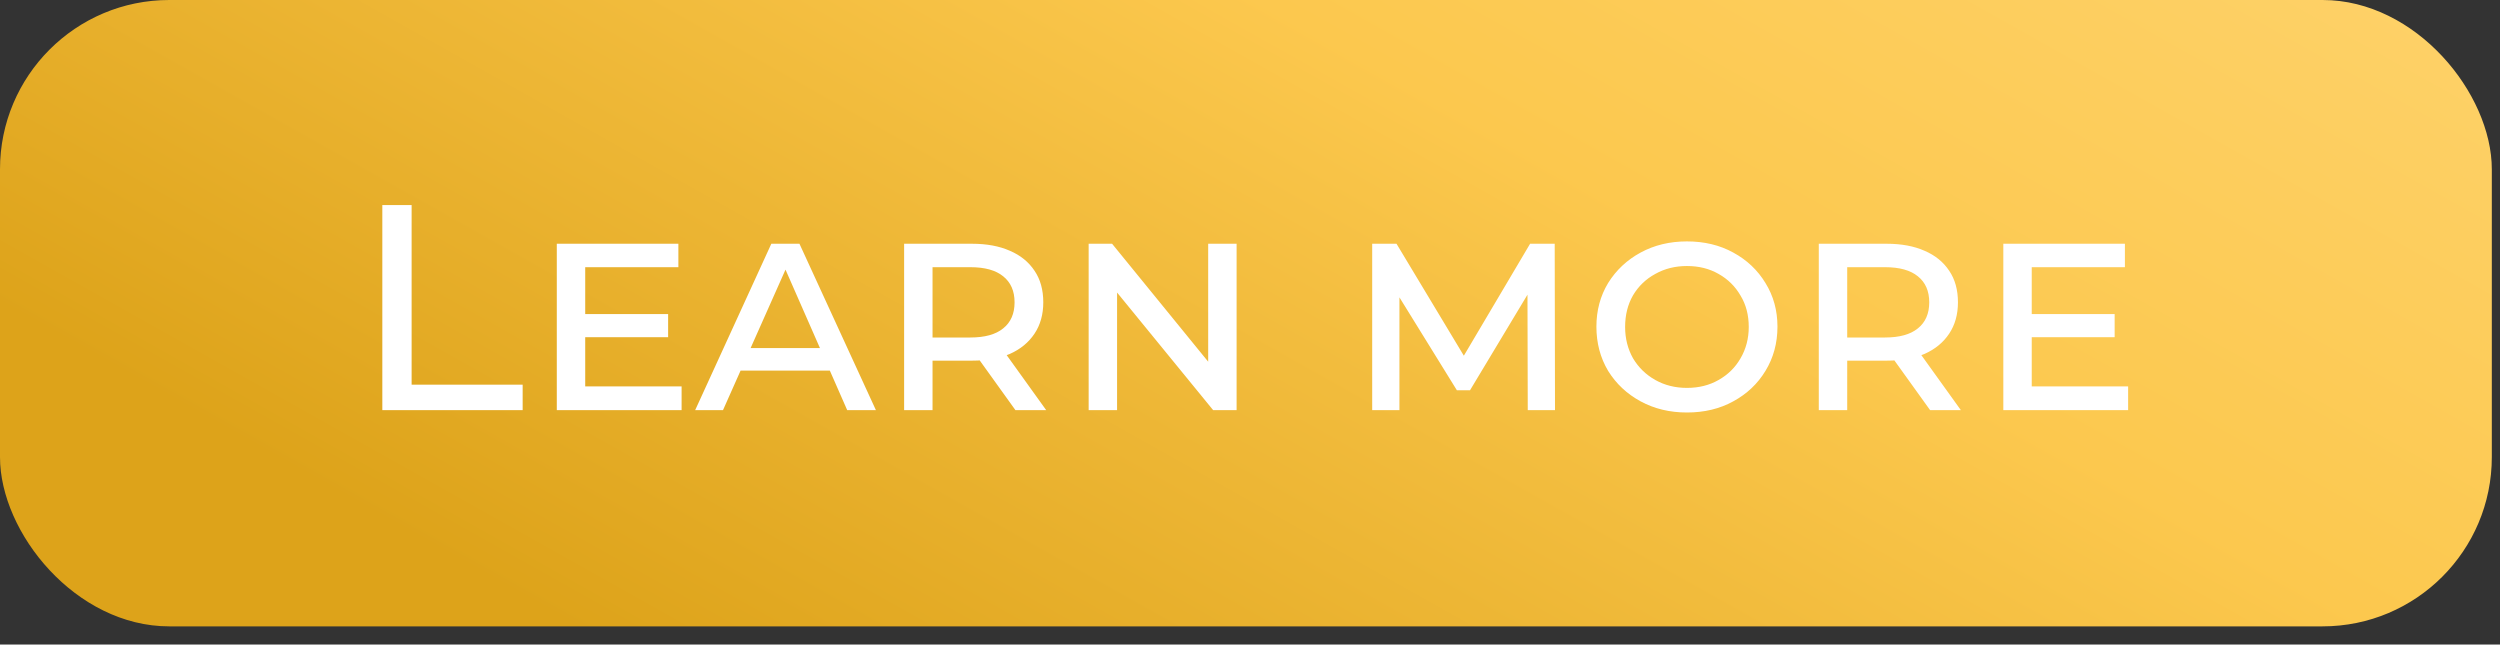
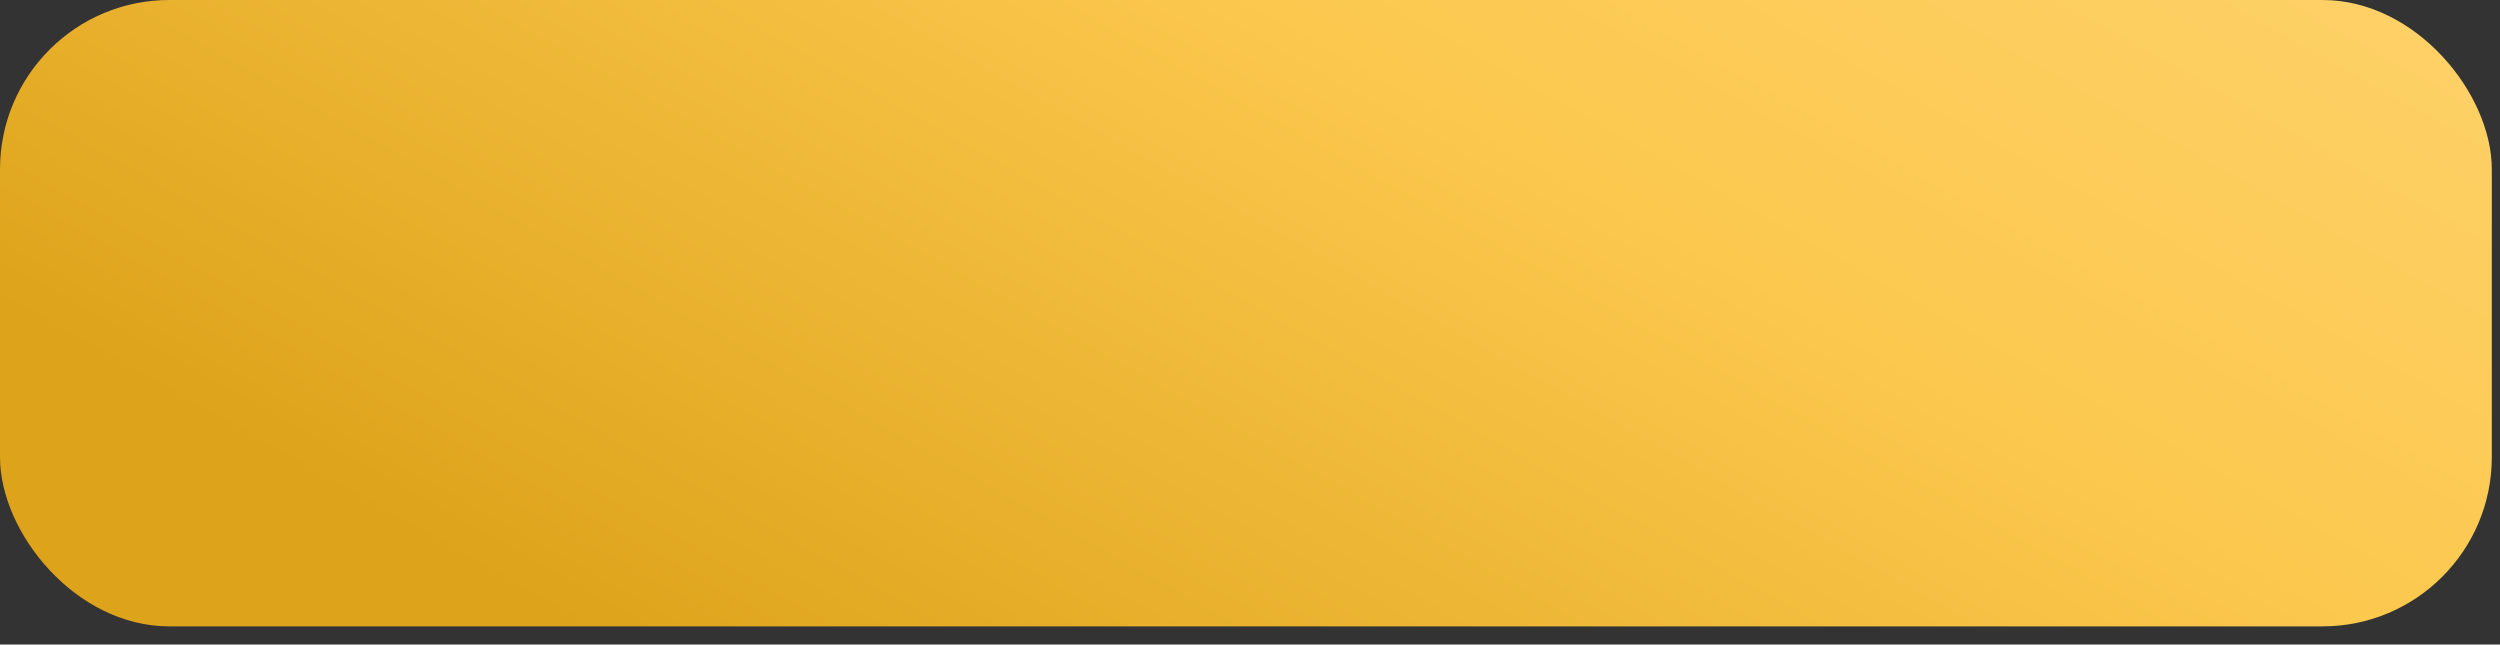
<svg xmlns="http://www.w3.org/2000/svg" width="128" height="33" viewBox="0 0 128 33" fill="none">
  <rect x="0" y="0" width="128" height="33" fill="#333333" stroke="none" />
  <rect width="127.581" height="32.07" rx="8.667" fill="url(#paint0_linear_132_29)" />
-   <path d="M19.575 21V10.5H21.075V19.695H26.76V21H19.575ZM29.723 16.08H34.208V17.265H29.723V16.08ZM29.963 19.785H34.898V21H28.508V12.48H34.733V13.68H29.963V19.785ZM35.592 21L39.492 12.48H40.932L44.847 21H43.377L39.972 13.245H40.467L37.017 21H35.592ZM37.377 18.975L37.767 17.82H42.447L42.837 18.975H37.377ZM46.291 21V12.48H49.771C50.521 12.48 51.166 12.6 51.706 12.84C52.246 13.07 52.666 13.41 52.966 13.86C53.266 14.3 53.416 14.84 53.416 15.48C53.416 16.1 53.266 16.635 52.966 17.085C52.666 17.535 52.246 17.88 51.706 18.12C51.166 18.35 50.521 18.465 49.771 18.465H47.101L47.746 17.805V21H46.291ZM51.991 21L49.771 17.91H51.346L53.566 21H51.991ZM47.746 17.97L47.191 17.28H49.681C50.421 17.28 50.981 17.125 51.361 16.815C51.751 16.505 51.946 16.06 51.946 15.48C51.946 14.9 51.751 14.455 51.361 14.145C50.981 13.835 50.421 13.68 49.681 13.68H47.191L47.746 12.99V17.97ZM55.739 21V12.48H56.939L62.414 19.2H61.859V12.48H63.314V21H62.114L56.624 14.28H57.194V21H55.739ZM70.256 21V12.48H71.501L75.236 18.69H74.666L78.341 12.48H79.601L79.616 21H78.221L78.206 14.715H78.431L75.266 19.98H74.591L71.336 14.715H71.651V21H70.256ZM86.371 21.12C85.491 21.12 84.701 20.93 84.001 20.55C83.301 20.17 82.746 19.65 82.336 18.99C81.936 18.32 81.736 17.565 81.736 16.725C81.736 15.895 81.936 15.15 82.336 14.49C82.746 13.83 83.301 13.31 84.001 12.93C84.701 12.55 85.491 12.36 86.371 12.36C87.261 12.36 88.051 12.55 88.741 12.93C89.441 13.31 89.991 13.83 90.391 14.49C90.801 15.15 91.006 15.895 91.006 16.725C91.006 17.565 90.801 18.32 90.391 18.99C89.991 19.65 89.441 20.17 88.741 20.55C88.051 20.93 87.261 21.12 86.371 21.12ZM86.371 19.86C86.981 19.86 87.521 19.725 87.991 19.455C88.471 19.185 88.846 18.815 89.116 18.345C89.396 17.865 89.536 17.33 89.536 16.74C89.536 16.13 89.396 15.595 89.116 15.135C88.846 14.665 88.471 14.295 87.991 14.025C87.521 13.755 86.981 13.62 86.371 13.62C85.771 13.62 85.231 13.755 84.751 14.025C84.271 14.285 83.891 14.65 83.611 15.12C83.341 15.59 83.206 16.13 83.206 16.74C83.206 17.33 83.341 17.865 83.611 18.345C83.891 18.815 84.271 19.185 84.751 19.455C85.231 19.725 85.771 19.86 86.371 19.86ZM93.122 21V12.48H96.602C97.352 12.48 97.997 12.6 98.537 12.84C99.077 13.07 99.497 13.41 99.797 13.86C100.097 14.3 100.247 14.84 100.247 15.48C100.247 16.1 100.097 16.635 99.797 17.085C99.497 17.535 99.077 17.88 98.537 18.12C97.997 18.35 97.352 18.465 96.602 18.465H93.932L94.577 17.805V21H93.122ZM98.822 21L96.602 17.91H98.177L100.397 21H98.822ZM94.577 17.97L94.022 17.28H96.512C97.252 17.28 97.812 17.125 98.192 16.815C98.582 16.505 98.777 16.06 98.777 15.48C98.777 14.9 98.582 14.455 98.192 14.145C97.812 13.835 97.252 13.68 96.512 13.68H94.022L94.577 12.99V17.97ZM103.785 16.08H108.27V17.265H103.785V16.08ZM104.025 19.785H108.96V21H102.57V12.48H108.795V13.68H104.025V19.785Z" fill="white" />
  <defs>
    <linearGradient id="paint0_linear_132_29" x1="-1.96343e-06" y1="15.803" x2="47.5" y2="-68.8" gradientUnits="userSpaceOnUse">
      <stop stop-color="#DDA31A" />
      <stop offset="0.469" stop-color="#FCC84E" />
      <stop offset="0.995" stop-color="#FFD87B" />
    </linearGradient>
  </defs>
</svg>